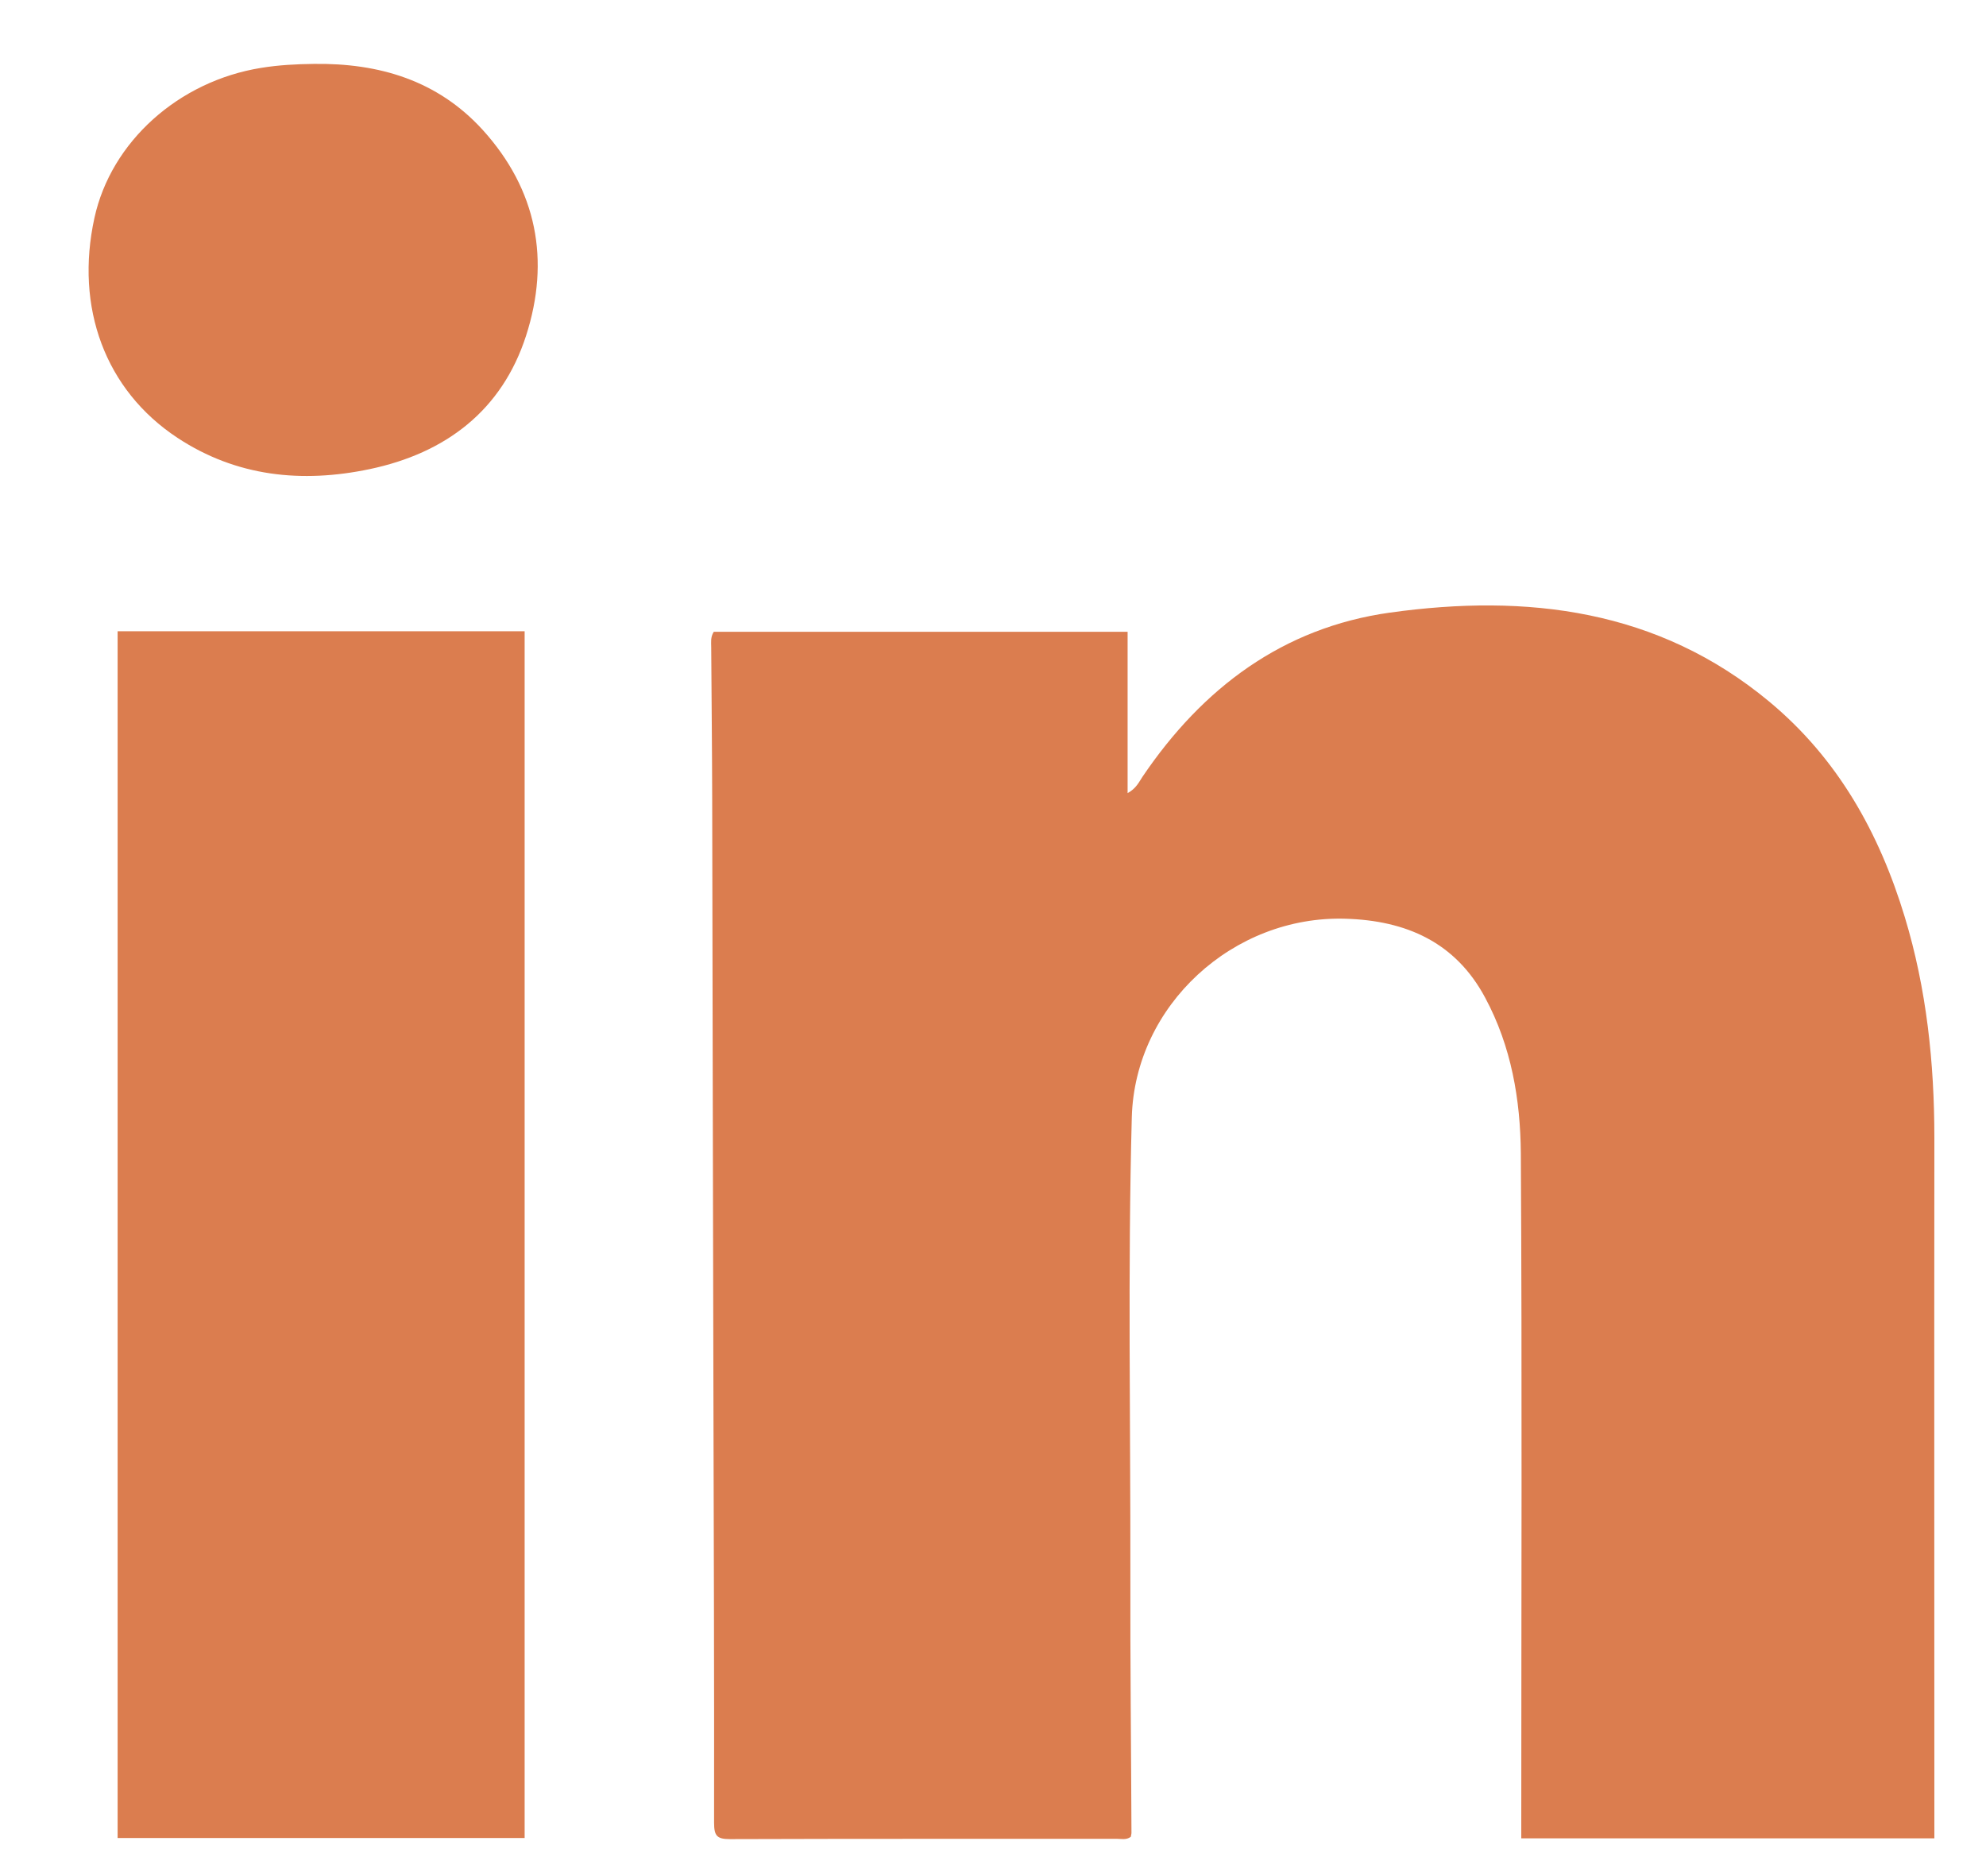
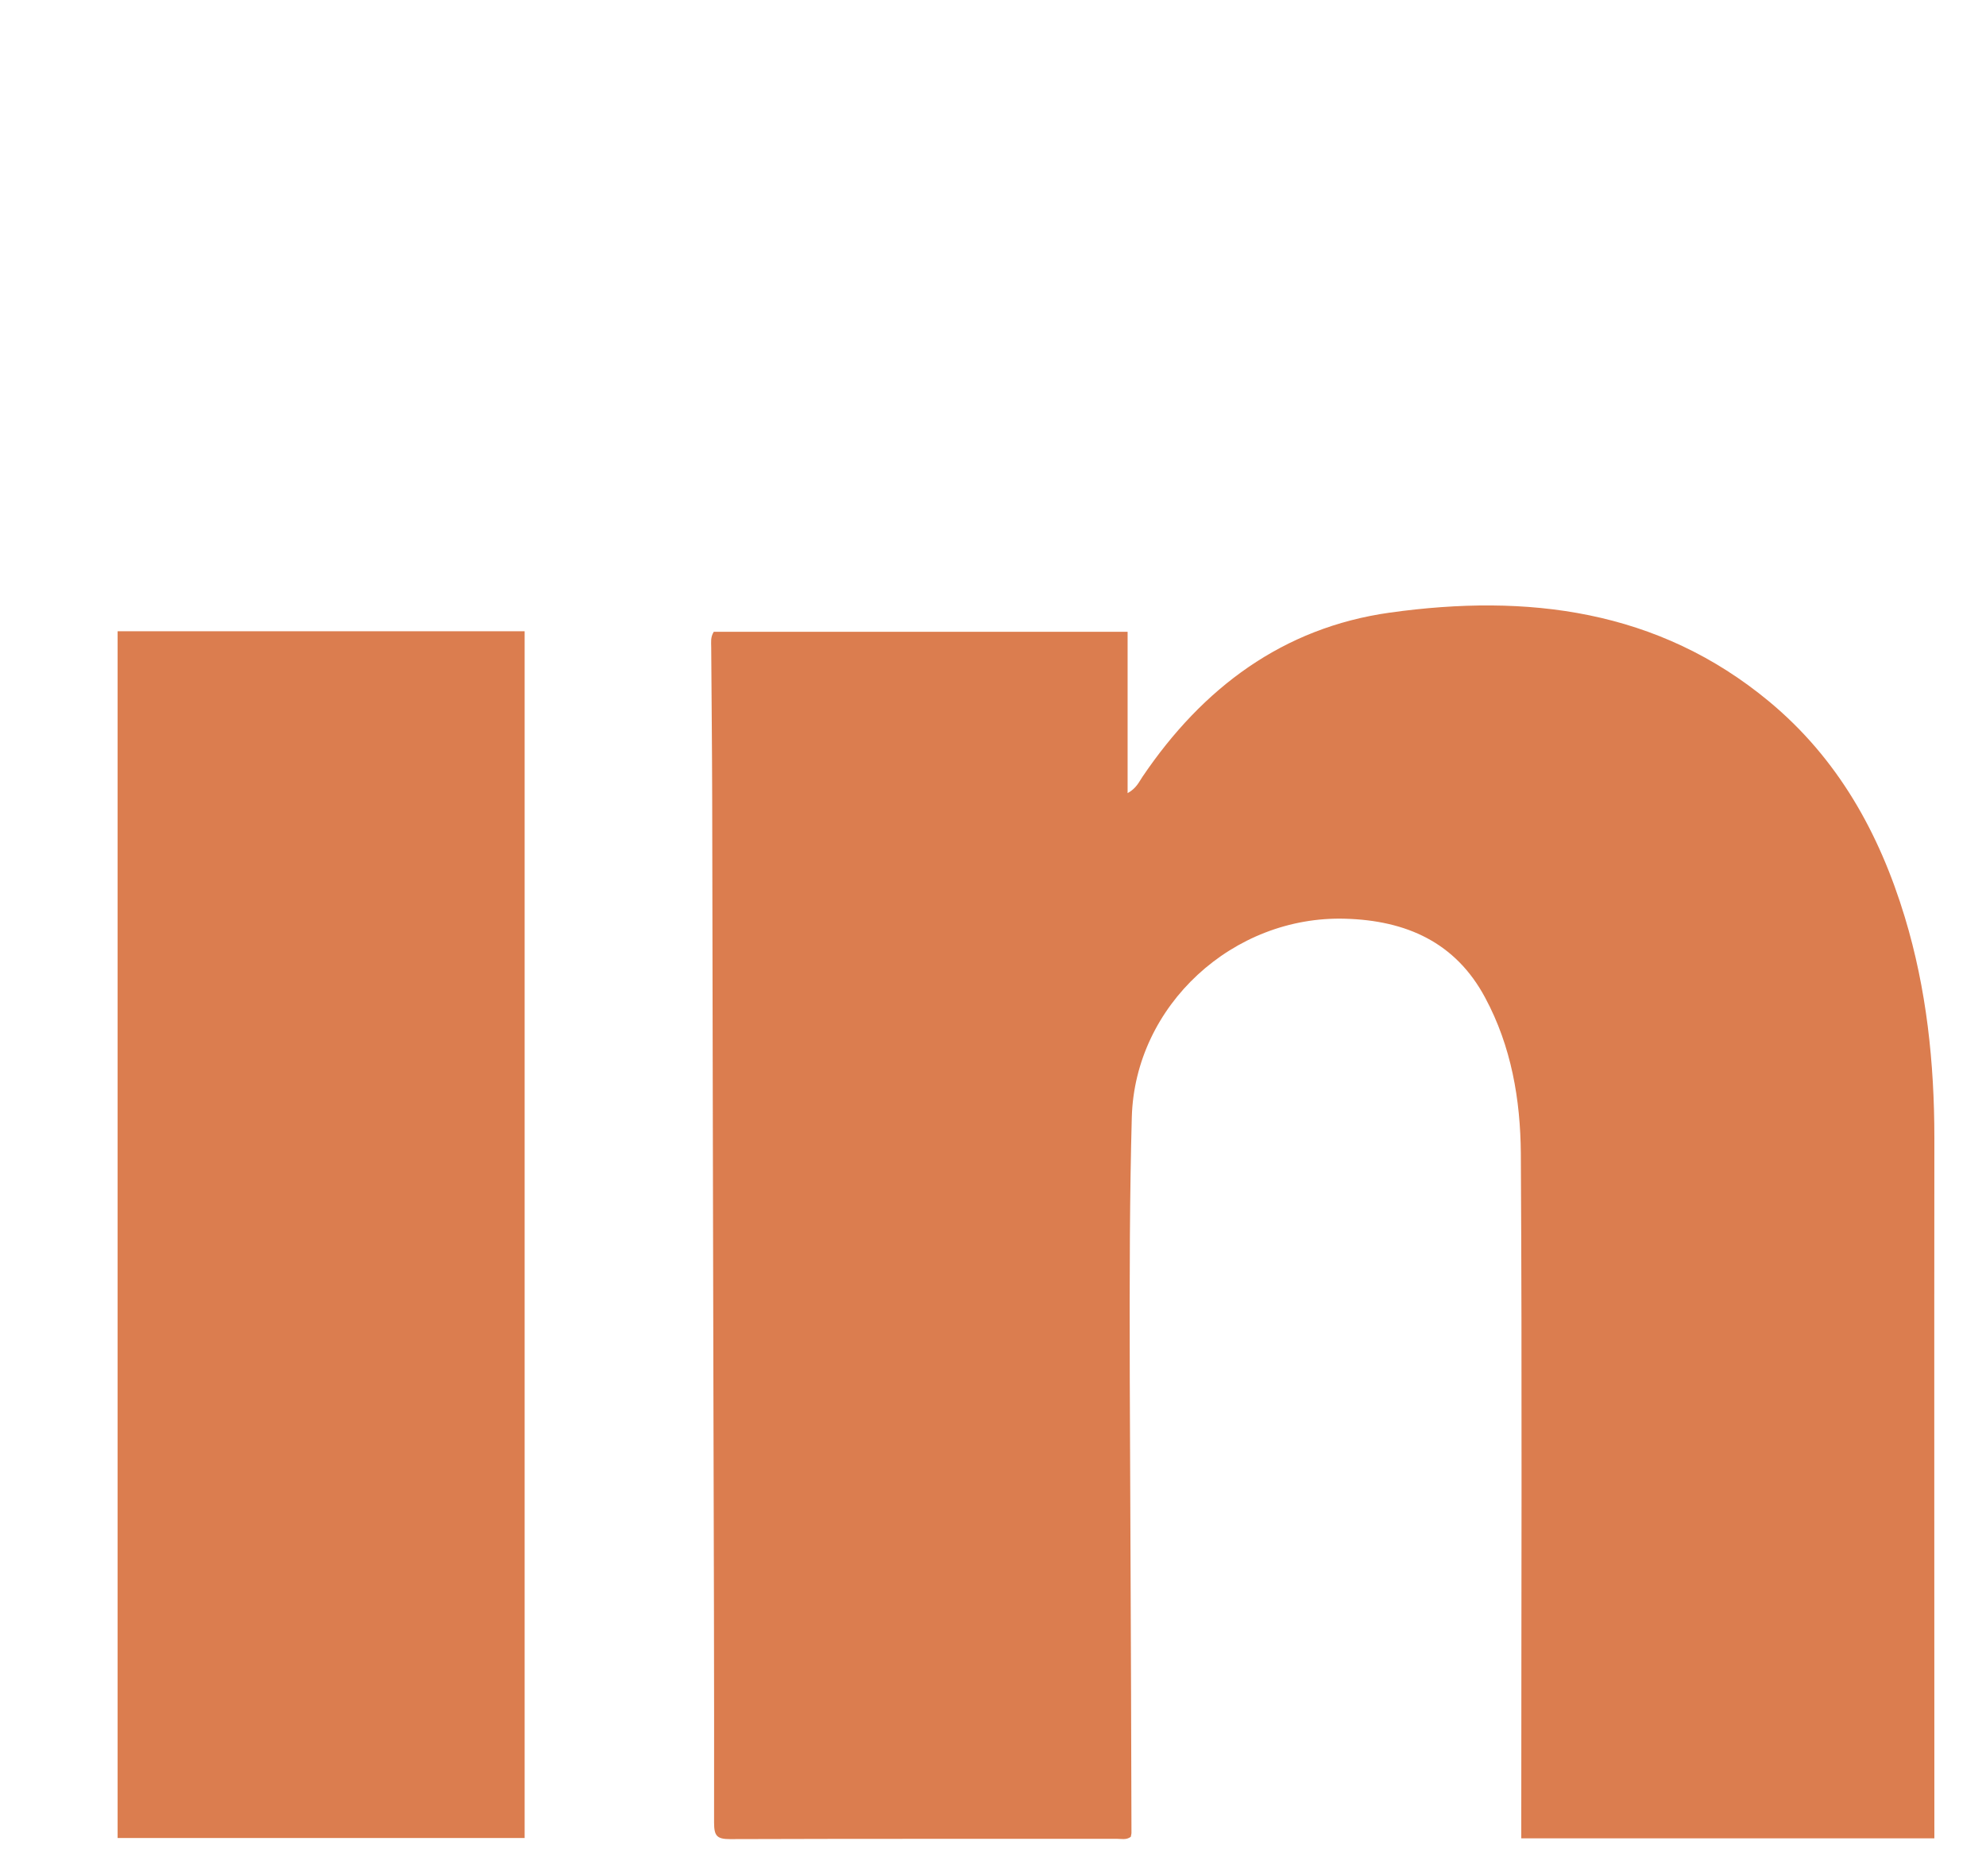
<svg xmlns="http://www.w3.org/2000/svg" width="18" height="17" viewBox="0 0 18 17" fill="none">
  <g clip-path="url(#clip0_99_2033)">
-     <path d="M17.532 16.657C17.532 16.617 17.532 16.587 17.532 16.556C17.532 14.476 17.53 12.394 17.532 10.313C17.532 9.632 17.462 8.963 17.264 8.31C17.033 7.548 16.658 6.875 16.036 6.358C15.027 5.52 13.839 5.378 12.598 5.551C11.626 5.687 10.899 6.235 10.356 7.037C10.324 7.084 10.3 7.143 10.22 7.187V5.725H6.469C6.438 5.775 6.446 5.82 6.446 5.864C6.449 6.328 6.454 6.794 6.455 7.258C6.459 9.043 6.461 10.827 6.466 12.612C6.469 13.913 6.474 15.216 6.472 16.517C6.472 16.637 6.499 16.665 6.617 16.665C7.785 16.661 8.951 16.663 10.119 16.662C10.162 16.662 10.208 16.675 10.249 16.644C10.251 16.631 10.255 16.619 10.255 16.607C10.252 15.827 10.243 15.048 10.245 14.269C10.247 12.887 10.221 11.506 10.258 10.124C10.286 9.109 11.178 8.294 12.195 8.325C12.743 8.341 13.192 8.537 13.461 9.041C13.698 9.482 13.78 9.963 13.784 10.451C13.796 12.466 13.788 14.481 13.788 16.496V16.658H17.531L17.532 16.657Z" fill="#DB7D4F" />
+     <path d="M17.532 16.657C17.532 16.617 17.532 16.587 17.532 16.556C17.532 14.476 17.53 12.394 17.532 10.313C17.532 9.632 17.462 8.963 17.264 8.31C17.033 7.548 16.658 6.875 16.036 6.358C15.027 5.52 13.839 5.378 12.598 5.551C11.626 5.687 10.899 6.235 10.356 7.037C10.324 7.084 10.3 7.143 10.22 7.187V5.725H6.469C6.438 5.775 6.446 5.82 6.446 5.864C6.449 6.328 6.454 6.794 6.455 7.258C6.459 9.043 6.461 10.827 6.466 12.612C6.469 13.913 6.474 15.216 6.472 16.517C6.472 16.637 6.499 16.665 6.617 16.665C7.785 16.661 8.951 16.663 10.119 16.662C10.162 16.662 10.208 16.675 10.249 16.644C10.251 16.631 10.255 16.619 10.255 16.607C10.247 12.887 10.221 11.506 10.258 10.124C10.286 9.109 11.178 8.294 12.195 8.325C12.743 8.341 13.192 8.537 13.461 9.041C13.698 9.482 13.78 9.963 13.784 10.451C13.796 12.466 13.788 14.481 13.788 16.496V16.658H17.531L17.532 16.657Z" fill="#DB7D4F" />
    <path d="M4.755 16.655V5.72H1.066V16.655H4.755Z" fill="#DB7D4F" />
-     <path d="M2.845 0.579C2.685 0.581 2.526 0.589 2.367 0.615C1.619 0.735 1.007 1.284 0.856 1.974C0.678 2.786 0.953 3.535 1.608 3.967C2.142 4.319 2.736 4.38 3.35 4.251C4.041 4.106 4.55 3.718 4.768 3.042C4.988 2.36 4.868 1.72 4.374 1.176C3.965 0.728 3.436 0.571 2.845 0.579Z" fill="#DB7D4F" />
  </g>
  <defs>
    <clipPath id="clip0_99_2033">
      <rect width="16.73" height="16.087" fill="white" transform="translate(0.803 0.579)" />
    </clipPath>
  </defs>
</svg>